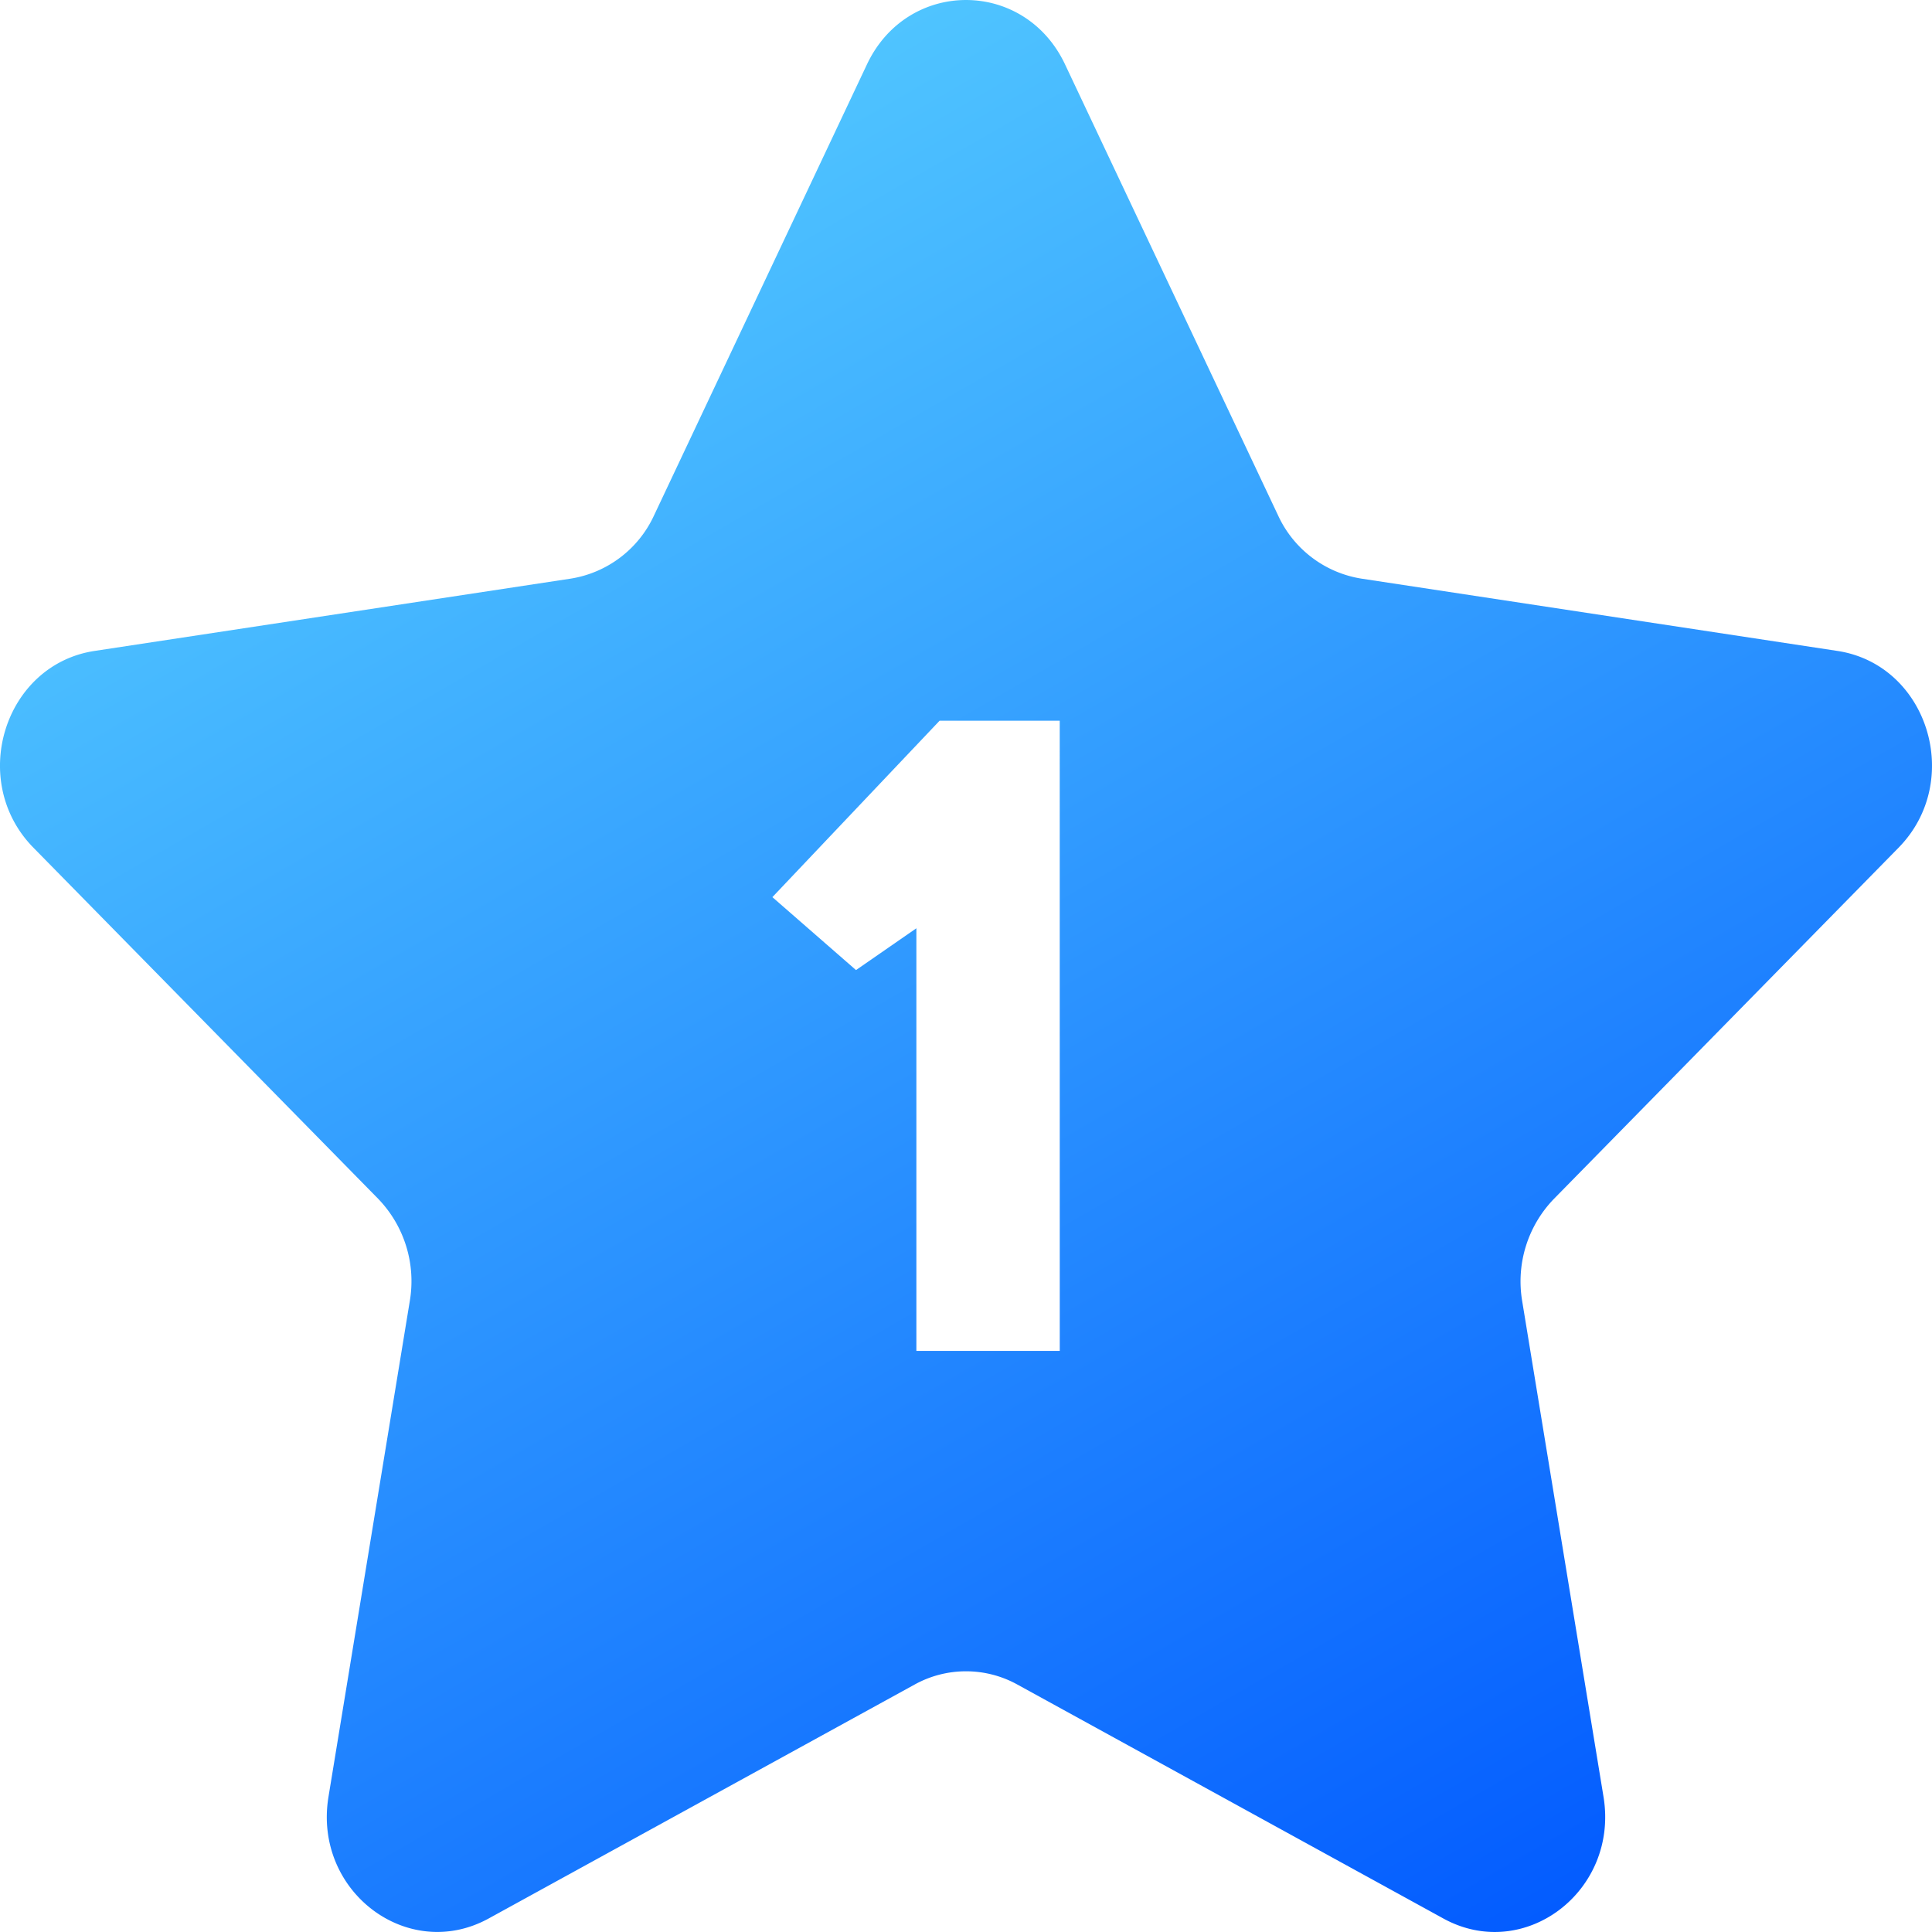
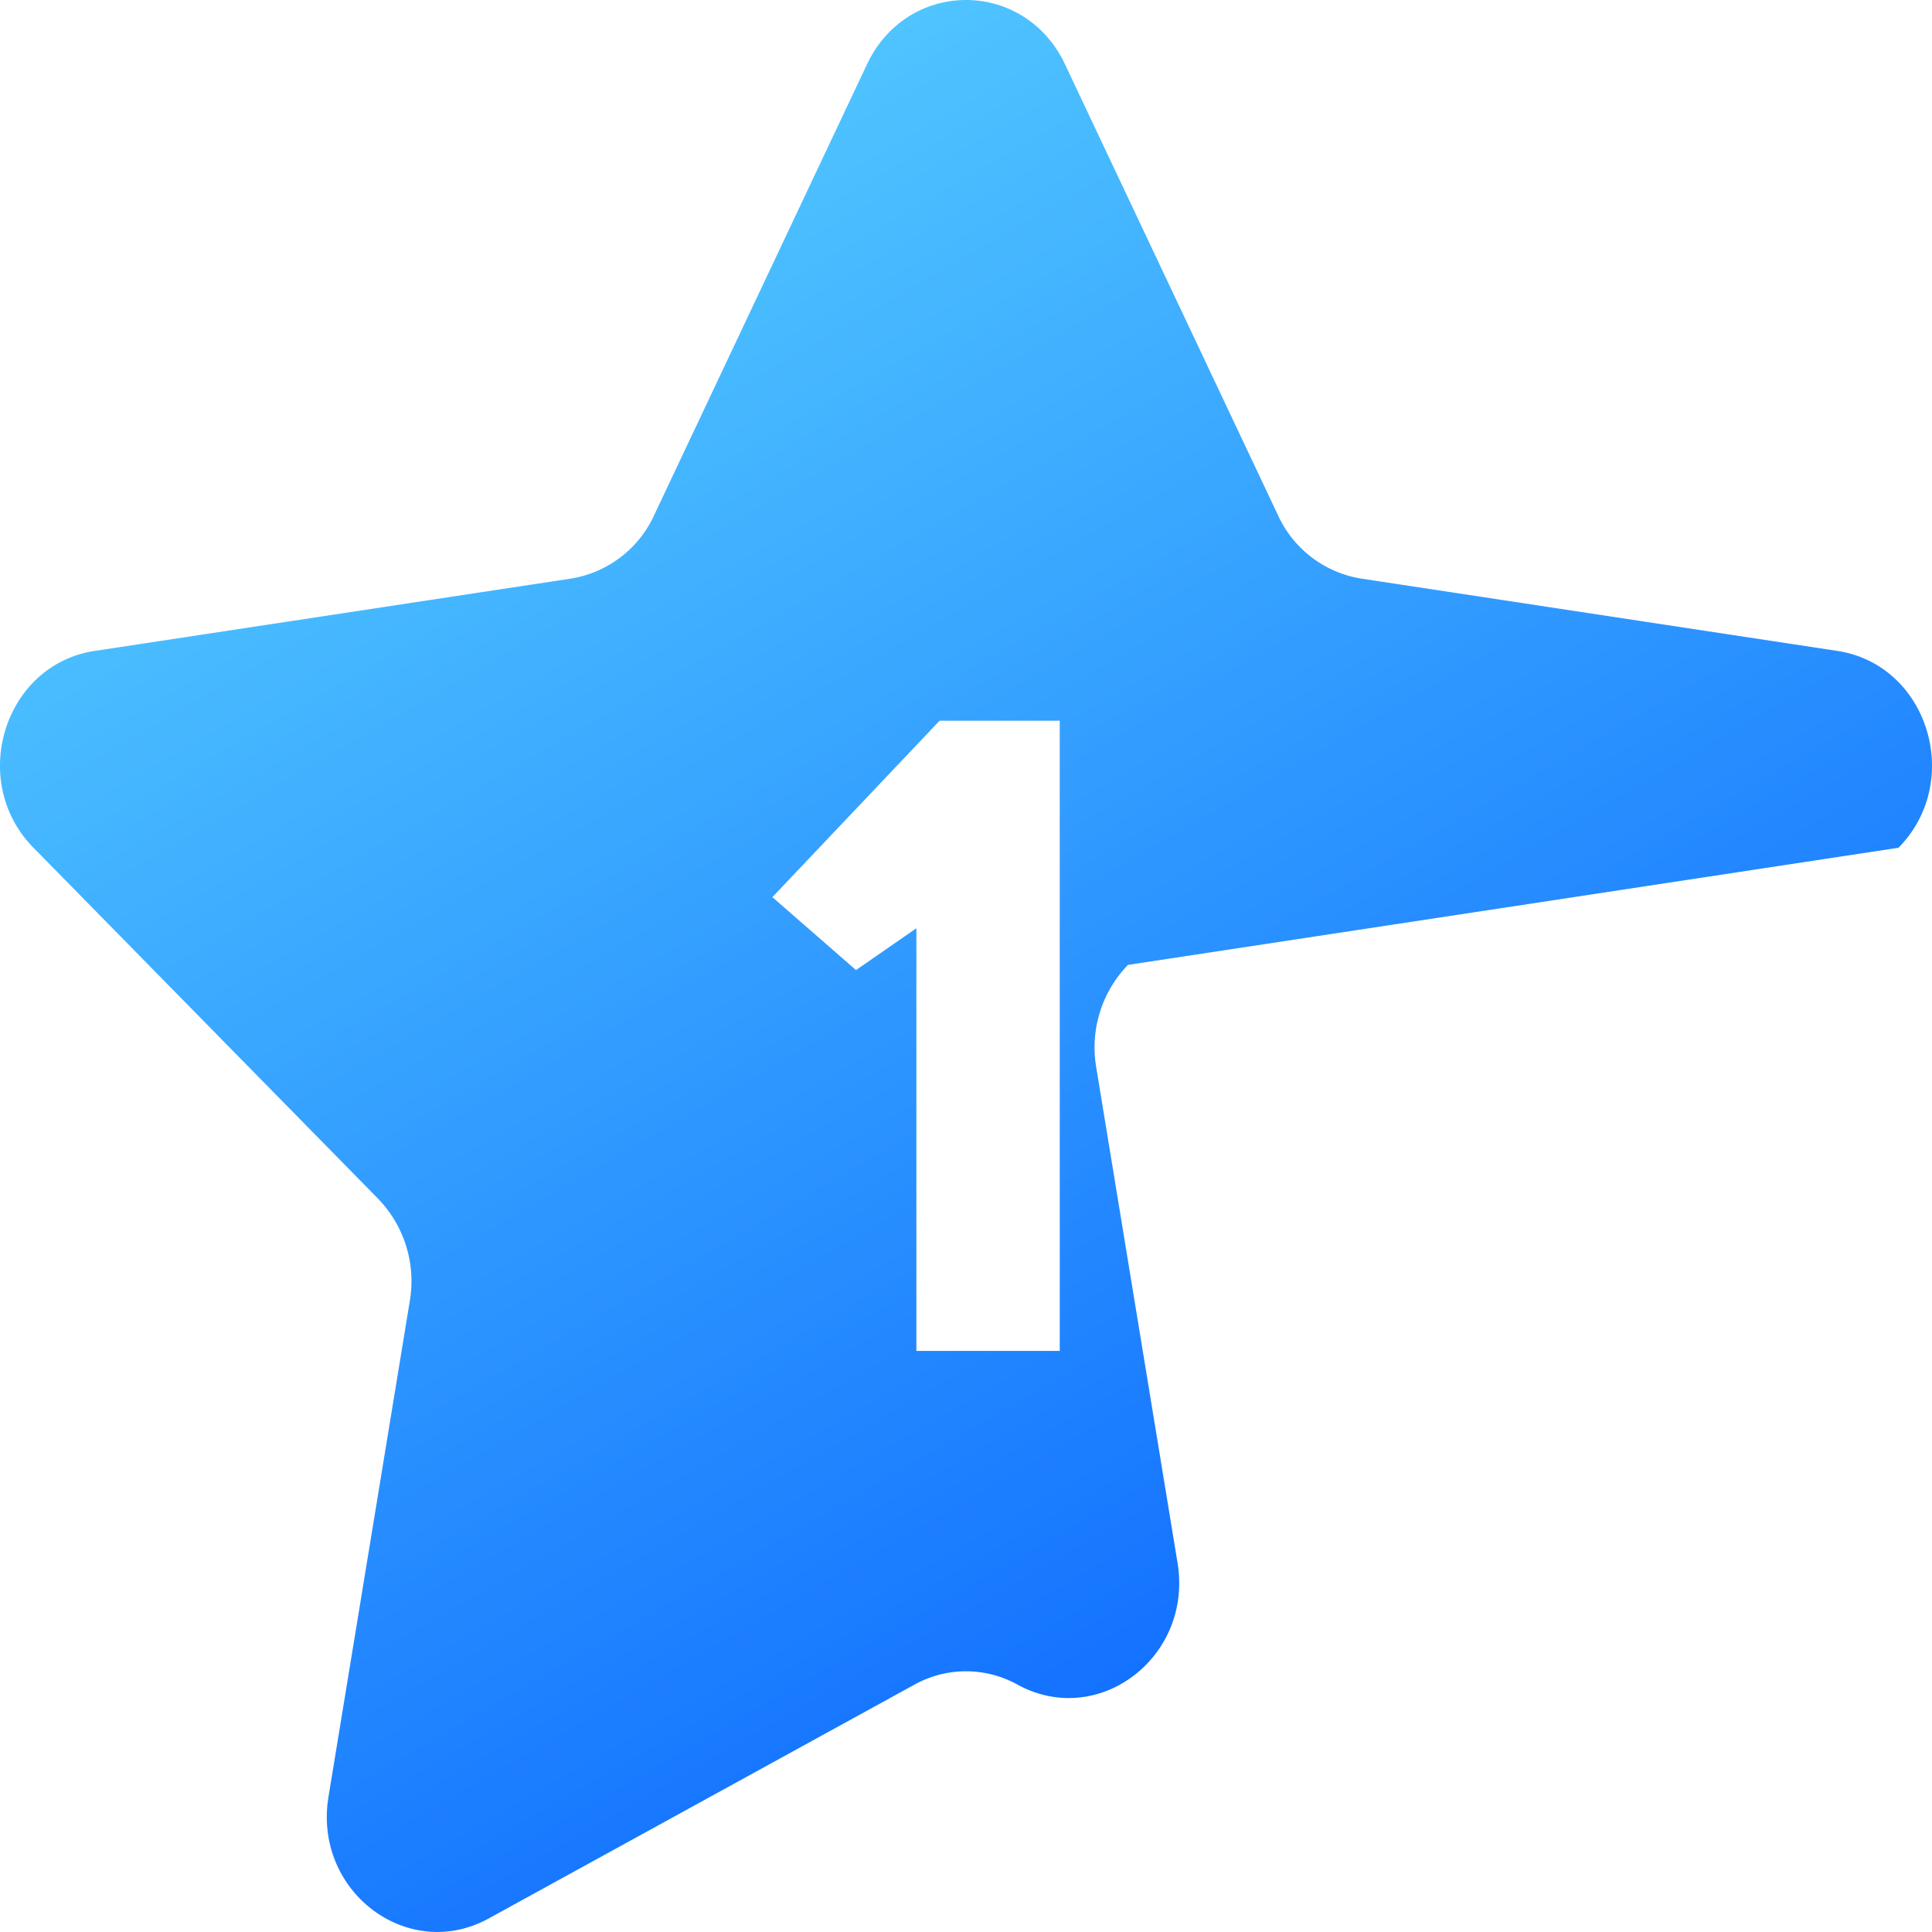
<svg xmlns="http://www.w3.org/2000/svg" viewBox="0 0 512 512">
  <linearGradient id="linear-gradient" gradientUnits="userSpaceOnUse" x1="138.44" x2="398.94" y1="63.45" y2="514.66">
    <stop offset="0" stop-color="#4fc4ff" />
    <stop offset="1" stop-color="#035cff" />
  </linearGradient>
  <g id="Layer_2" data-name="Layer 2">
    <g id="Layer_1-2" data-name="Layer 1">
-       <path id="_1" d="m503.13 224.66c17.37-17.69 7.79-48.52-16.21-52.16l-126.21-19.17a29.4 29.4 0 0 1 -22-16.73l-56.47-119.55c-10.74-22.73-41.74-22.73-52.48 0l-56.44 119.55a29.4 29.4 0 0 1 -22 16.73l-126.24 19.17c-24 3.64-33.58 34.5-16.21 52.16l91.32 93a31.44 31.44 0 0 1 8.42 27.07l-21.56 131.45c-4.1 25 21 44 42.45 32.24l112.89-62a28.14 28.14 0 0 1 27.22 0l112.89 62c21.46 11.79 46.55-7.26 42.45-32.24l-21.56-131.4a31.44 31.44 0 0 1 8.42-27.07zm-222.28 133.34h-38v-112l-16 11.08-22.16-19.33 44.31-46.75h31.84z" fill="url(#linear-gradient)" data-name="1" />
+       <path id="_1" d="m503.13 224.66c17.37-17.69 7.79-48.52-16.21-52.16l-126.21-19.17a29.4 29.4 0 0 1 -22-16.73l-56.47-119.55c-10.74-22.73-41.74-22.73-52.48 0l-56.44 119.55a29.4 29.4 0 0 1 -22 16.73l-126.24 19.17c-24 3.64-33.58 34.5-16.21 52.16l91.32 93a31.44 31.44 0 0 1 8.42 27.07l-21.56 131.45c-4.1 25 21 44 42.45 32.24l112.89-62a28.14 28.14 0 0 1 27.22 0c21.46 11.79 46.55-7.26 42.45-32.24l-21.56-131.4a31.44 31.44 0 0 1 8.42-27.07zm-222.28 133.34h-38v-112l-16 11.08-22.16-19.33 44.31-46.75h31.84z" fill="url(#linear-gradient)" data-name="1" />
    </g>
  </g>
</svg>